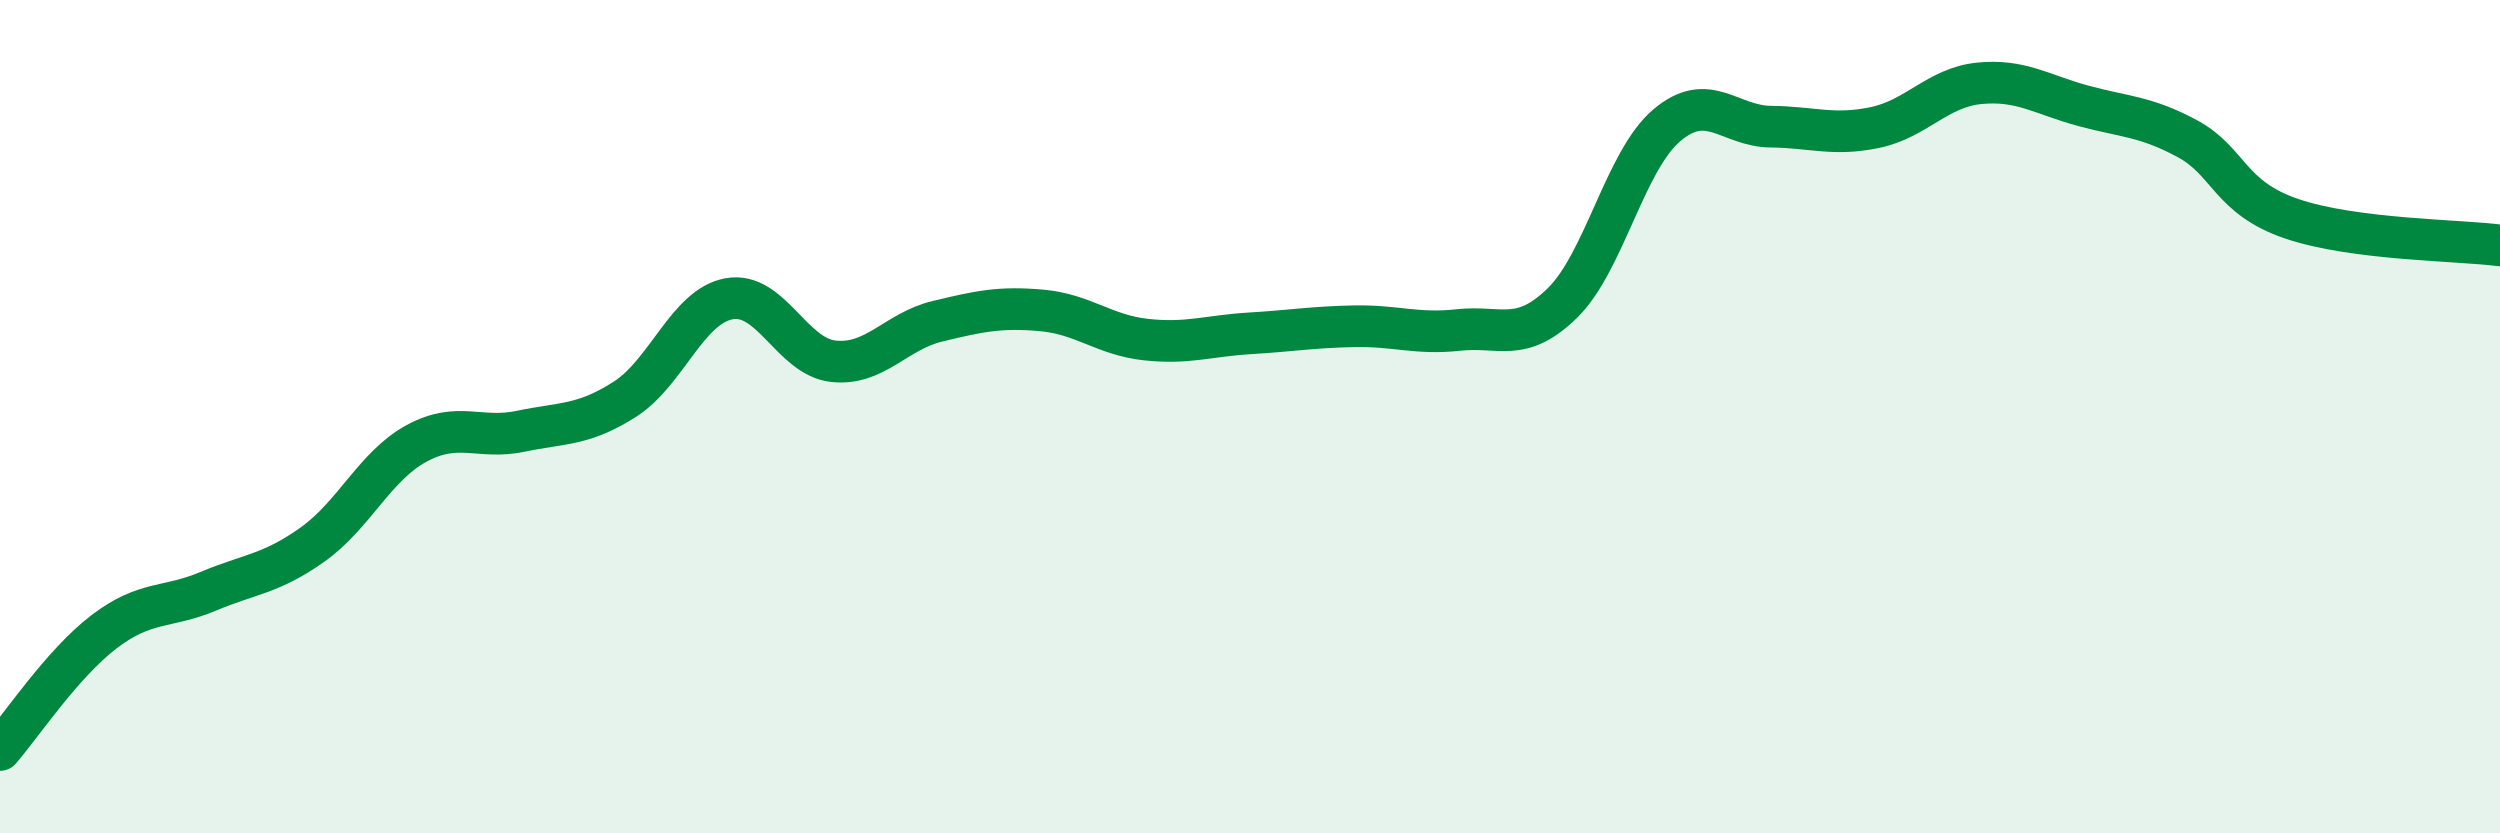
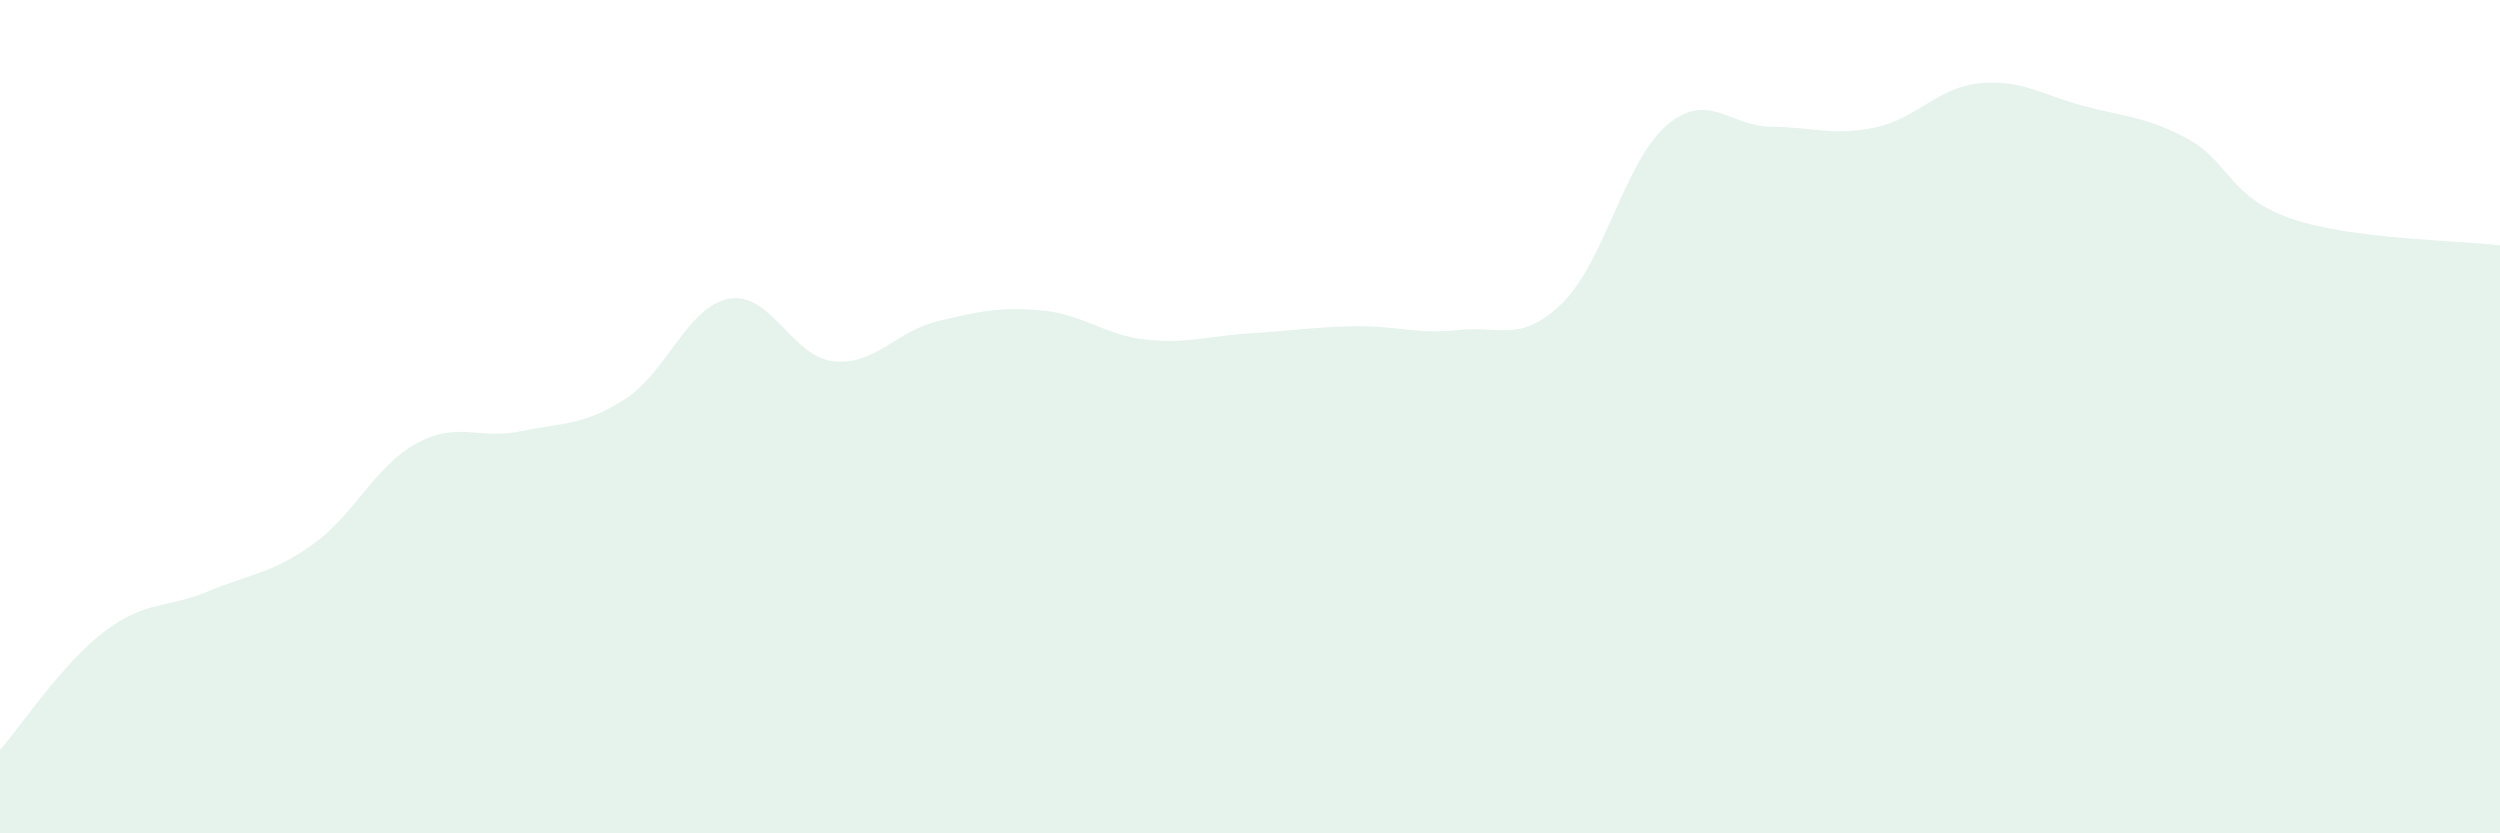
<svg xmlns="http://www.w3.org/2000/svg" width="60" height="20" viewBox="0 0 60 20">
  <path d="M 0,18 C 0.5,17.43 1.5,15.92 2.5,15.16 C 3.5,14.4 4,14.61 5,14.19 C 6,13.77 6.5,13.78 7.5,13.07 C 8.5,12.36 9,11.18 10,10.64 C 11,10.1 11.5,10.56 12.5,10.35 C 13.5,10.14 14,10.22 15,9.58 C 16,8.94 16.5,7.35 17.5,7.17 C 18.5,6.99 19,8.56 20,8.67 C 21,8.78 21.5,7.95 22.5,7.71 C 23.5,7.47 24,7.36 25,7.45 C 26,7.54 26.5,8.04 27.5,8.15 C 28.5,8.26 29,8.06 30,8 C 31,7.94 31.5,7.85 32.5,7.83 C 33.5,7.81 34,8.03 35,7.92 C 36,7.81 36.5,8.25 37.5,7.27 C 38.5,6.29 39,3.86 40,3.01 C 41,2.16 41.5,3.03 42.5,3.04 C 43.5,3.05 44,3.27 45,3.06 C 46,2.85 46.5,2.1 47.5,2 C 48.5,1.9 49,2.27 50,2.54 C 51,2.81 51.5,2.79 52.5,3.33 C 53.5,3.87 53.5,4.74 55,5.25 C 56.5,5.76 59,5.76 60,5.89L60 20L0 20Z" fill="#008740" opacity="0.1" stroke-linecap="round" stroke-linejoin="round" />
-   <path d="M 0,18 C 0.5,17.43 1.5,15.92 2.5,15.16 C 3.5,14.4 4,14.61 5,14.19 C 6,13.77 6.5,13.78 7.5,13.07 C 8.5,12.36 9,11.18 10,10.64 C 11,10.1 11.5,10.56 12.5,10.35 C 13.5,10.14 14,10.22 15,9.58 C 16,8.94 16.5,7.35 17.5,7.17 C 18.5,6.99 19,8.56 20,8.67 C 21,8.78 21.5,7.95 22.5,7.71 C 23.5,7.47 24,7.36 25,7.45 C 26,7.54 26.5,8.04 27.5,8.15 C 28.5,8.26 29,8.06 30,8 C 31,7.94 31.5,7.85 32.5,7.83 C 33.5,7.81 34,8.03 35,7.92 C 36,7.81 36.5,8.25 37.5,7.27 C 38.5,6.29 39,3.86 40,3.01 C 41,2.16 41.5,3.03 42.5,3.04 C 43.5,3.05 44,3.27 45,3.06 C 46,2.85 46.5,2.1 47.5,2 C 48.5,1.9 49,2.27 50,2.54 C 51,2.81 51.5,2.79 52.5,3.33 C 53.5,3.87 53.5,4.74 55,5.25 C 56.5,5.76 59,5.76 60,5.89" stroke="#008740" stroke-width="1" fill="none" stroke-linecap="round" stroke-linejoin="round" />
</svg>